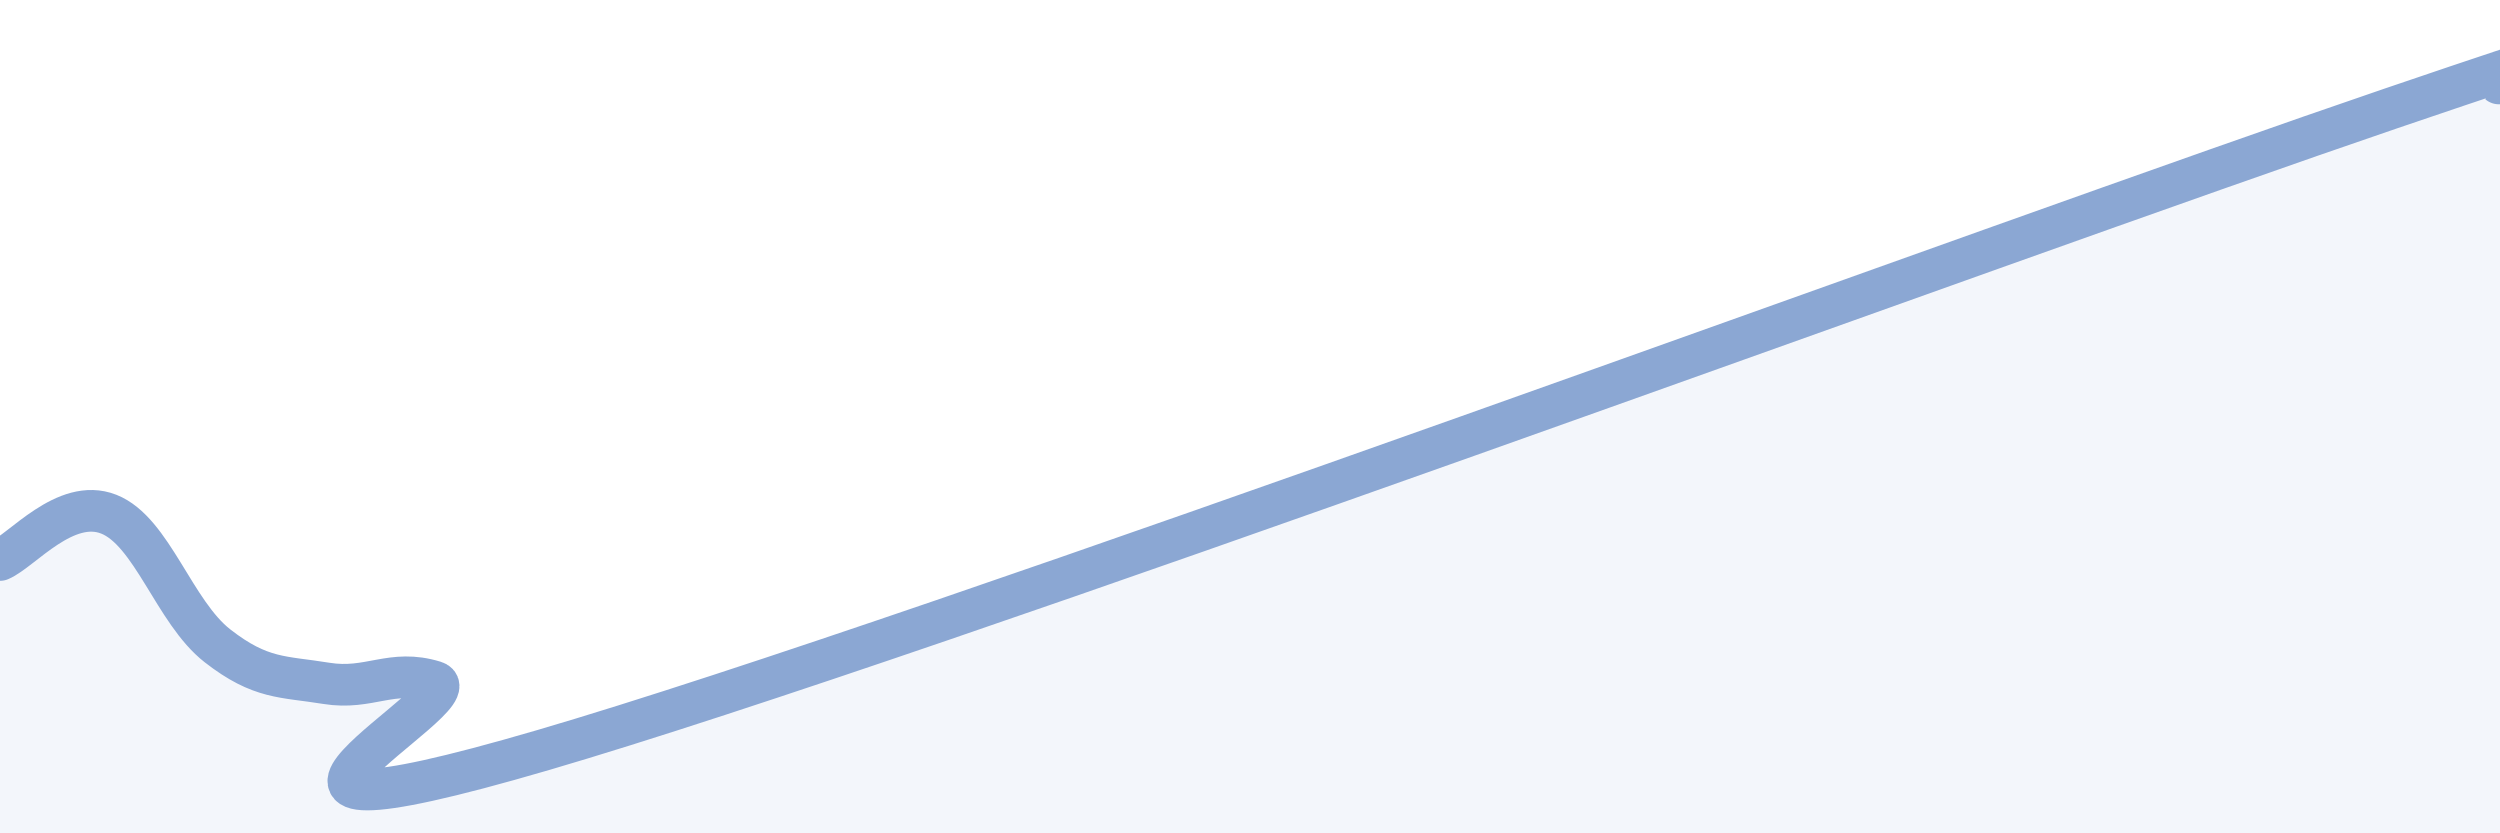
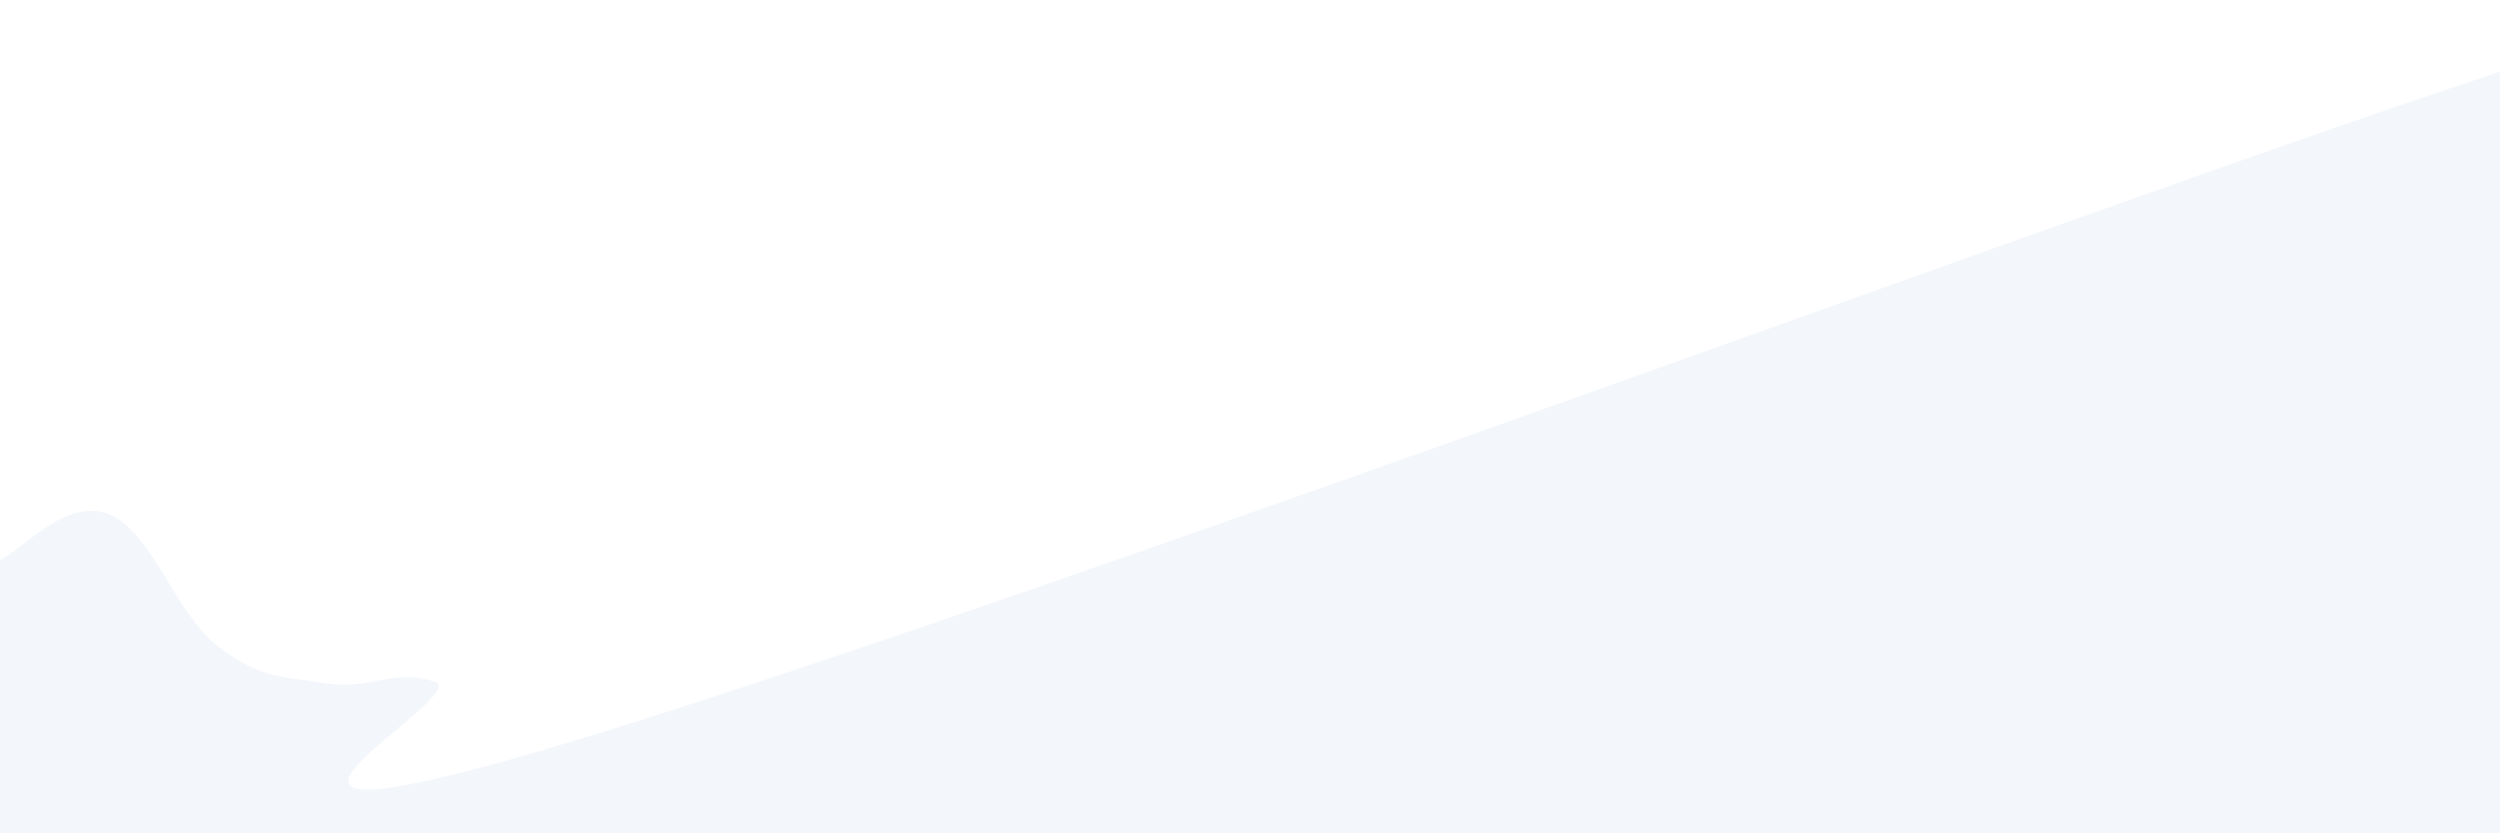
<svg xmlns="http://www.w3.org/2000/svg" width="60" height="20" viewBox="0 0 60 20">
  <path d="M 0,13.44 C 0.52,13.22 1.57,11.93 2.61,12.34 C 3.65,12.75 4.18,14.69 5.22,15.5 C 6.26,16.31 6.79,16.23 7.83,16.4 C 8.87,16.57 9.39,16.04 10.43,16.36 C 11.47,16.68 3.65,20.75 13.04,18 C 22.43,15.25 48,5.8 57.39,2.6 C 66.78,-0.6 59.48,2.12 60,2L60 20L0 20Z" fill="#8ba7d3" opacity="0.1" stroke-linecap="round" stroke-linejoin="round" />
-   <path d="M 0,13.44 C 0.52,13.22 1.57,11.93 2.61,12.34 C 3.65,12.75 4.18,14.69 5.22,15.5 C 6.26,16.31 6.79,16.23 7.83,16.4 C 8.87,16.57 9.39,16.04 10.43,16.36 C 11.47,16.68 3.65,20.75 13.04,18 C 22.43,15.25 48,5.8 57.39,2.6 C 66.78,-0.6 59.48,2.12 60,2" stroke="#8ba7d3" stroke-width="1" fill="none" stroke-linecap="round" stroke-linejoin="round" />
</svg>